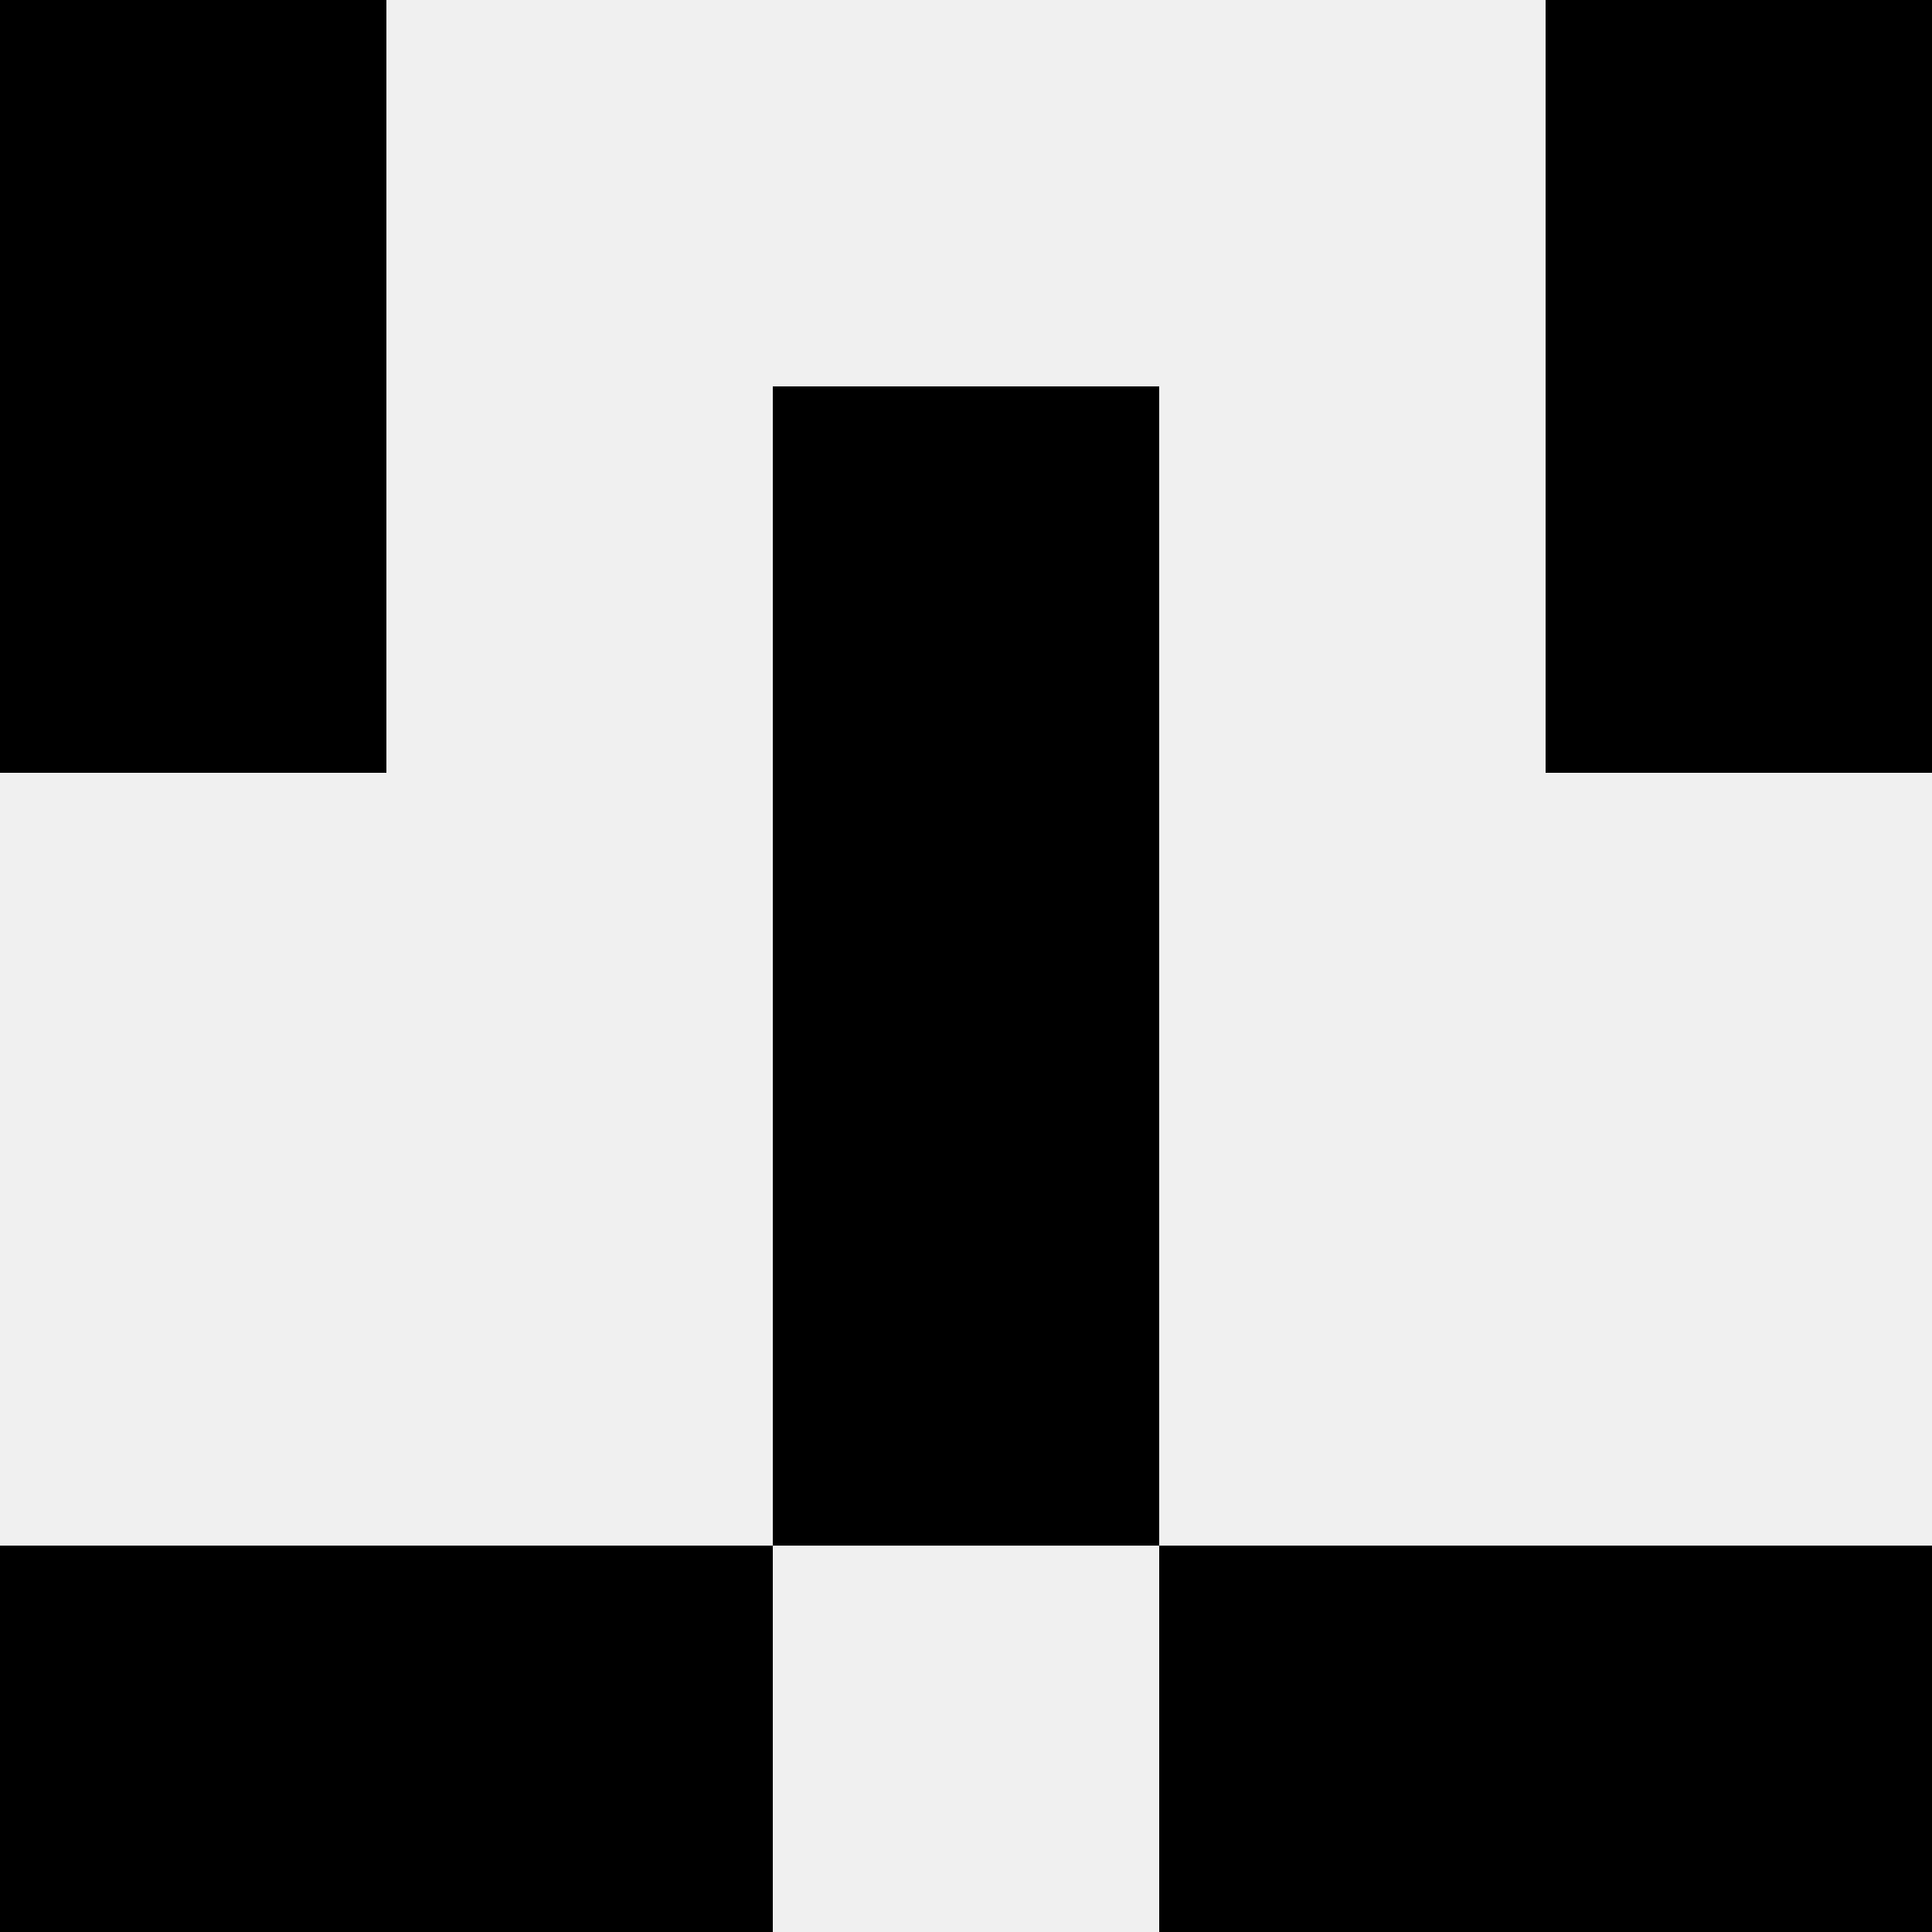
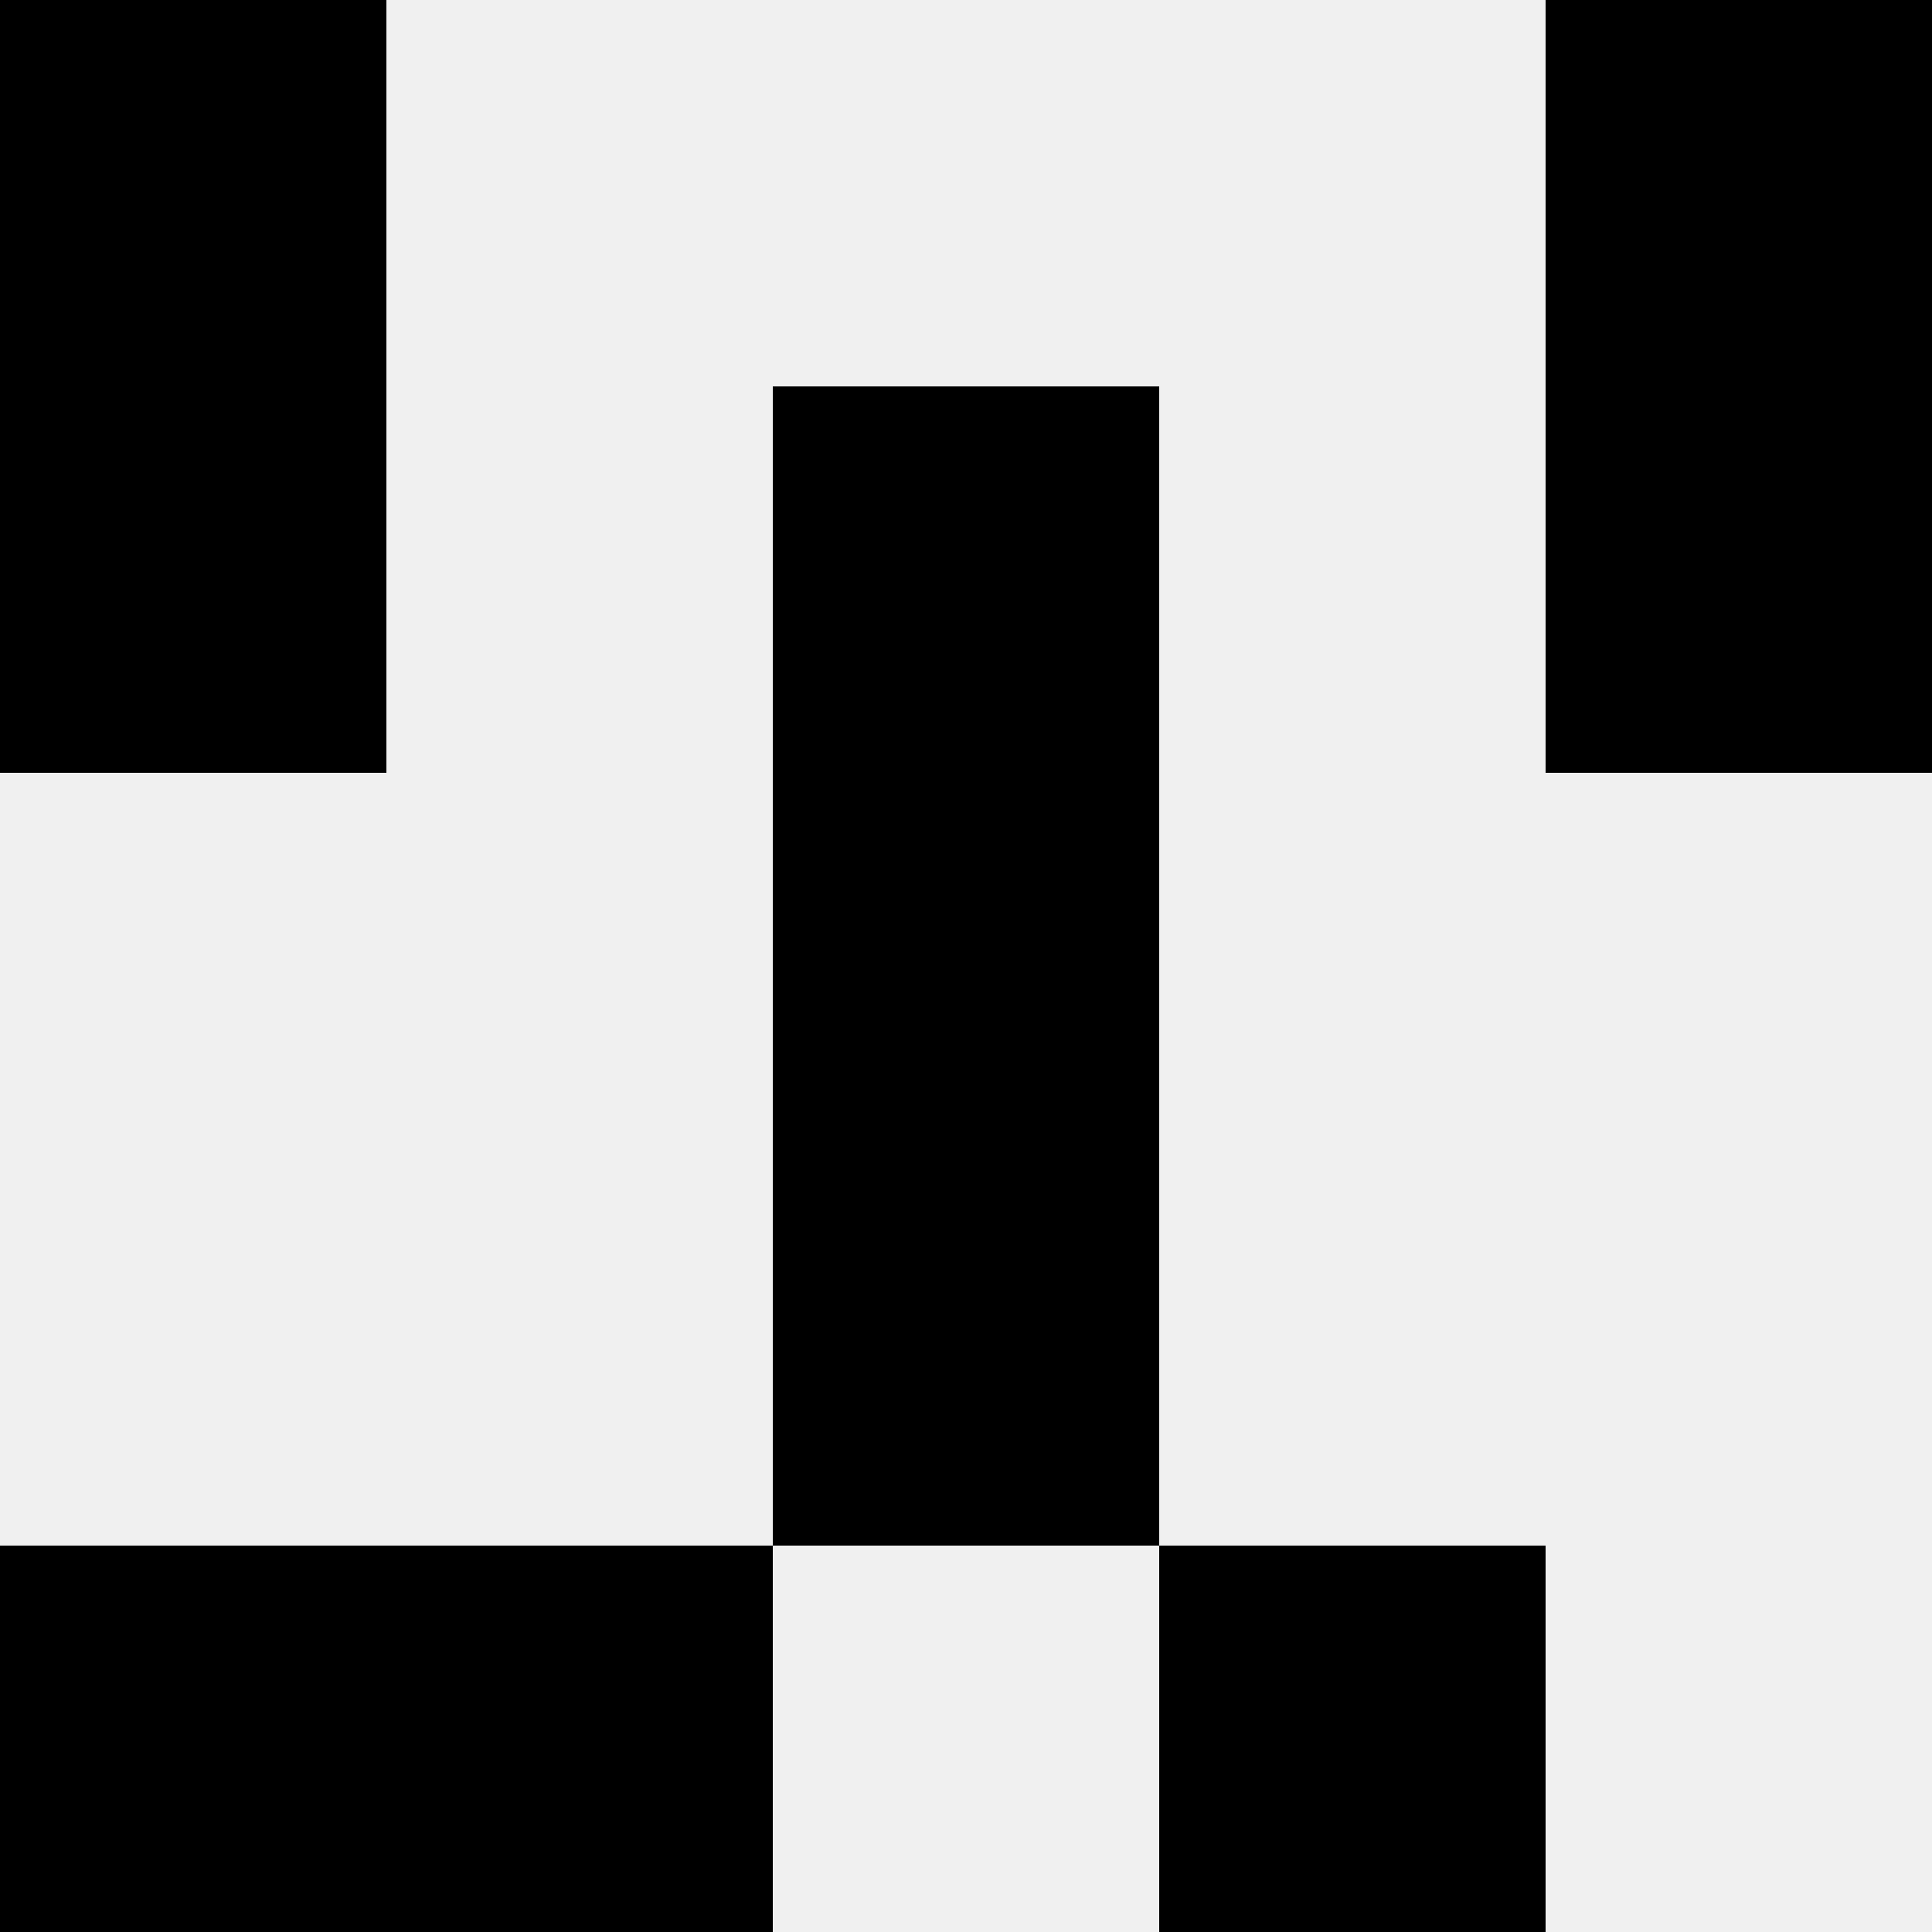
<svg xmlns="http://www.w3.org/2000/svg" width="80" height="80">
  <rect width="100%" height="100%" fill="#f0f0f0" />
  <rect x="0" y="0" width="16" height="16" fill="hsl(217, 70%, 50%)" />
  <rect x="64" y="0" width="16" height="16" fill="hsl(217, 70%, 50%)" />
  <rect x="0" y="16" width="16" height="16" fill="hsl(217, 70%, 50%)" />
  <rect x="64" y="16" width="16" height="16" fill="hsl(217, 70%, 50%)" />
  <rect x="32" y="16" width="16" height="16" fill="hsl(217, 70%, 50%)" />
  <rect x="32" y="16" width="16" height="16" fill="hsl(217, 70%, 50%)" />
  <rect x="32" y="32" width="16" height="16" fill="hsl(217, 70%, 50%)" />
  <rect x="32" y="32" width="16" height="16" fill="hsl(217, 70%, 50%)" />
  <rect x="32" y="48" width="16" height="16" fill="hsl(217, 70%, 50%)" />
  <rect x="32" y="48" width="16" height="16" fill="hsl(217, 70%, 50%)" />
  <rect x="0" y="64" width="16" height="16" fill="hsl(217, 70%, 50%)" />
-   <rect x="64" y="64" width="16" height="16" fill="hsl(217, 70%, 50%)" />
  <rect x="16" y="64" width="16" height="16" fill="hsl(217, 70%, 50%)" />
  <rect x="48" y="64" width="16" height="16" fill="hsl(217, 70%, 50%)" />
</svg>